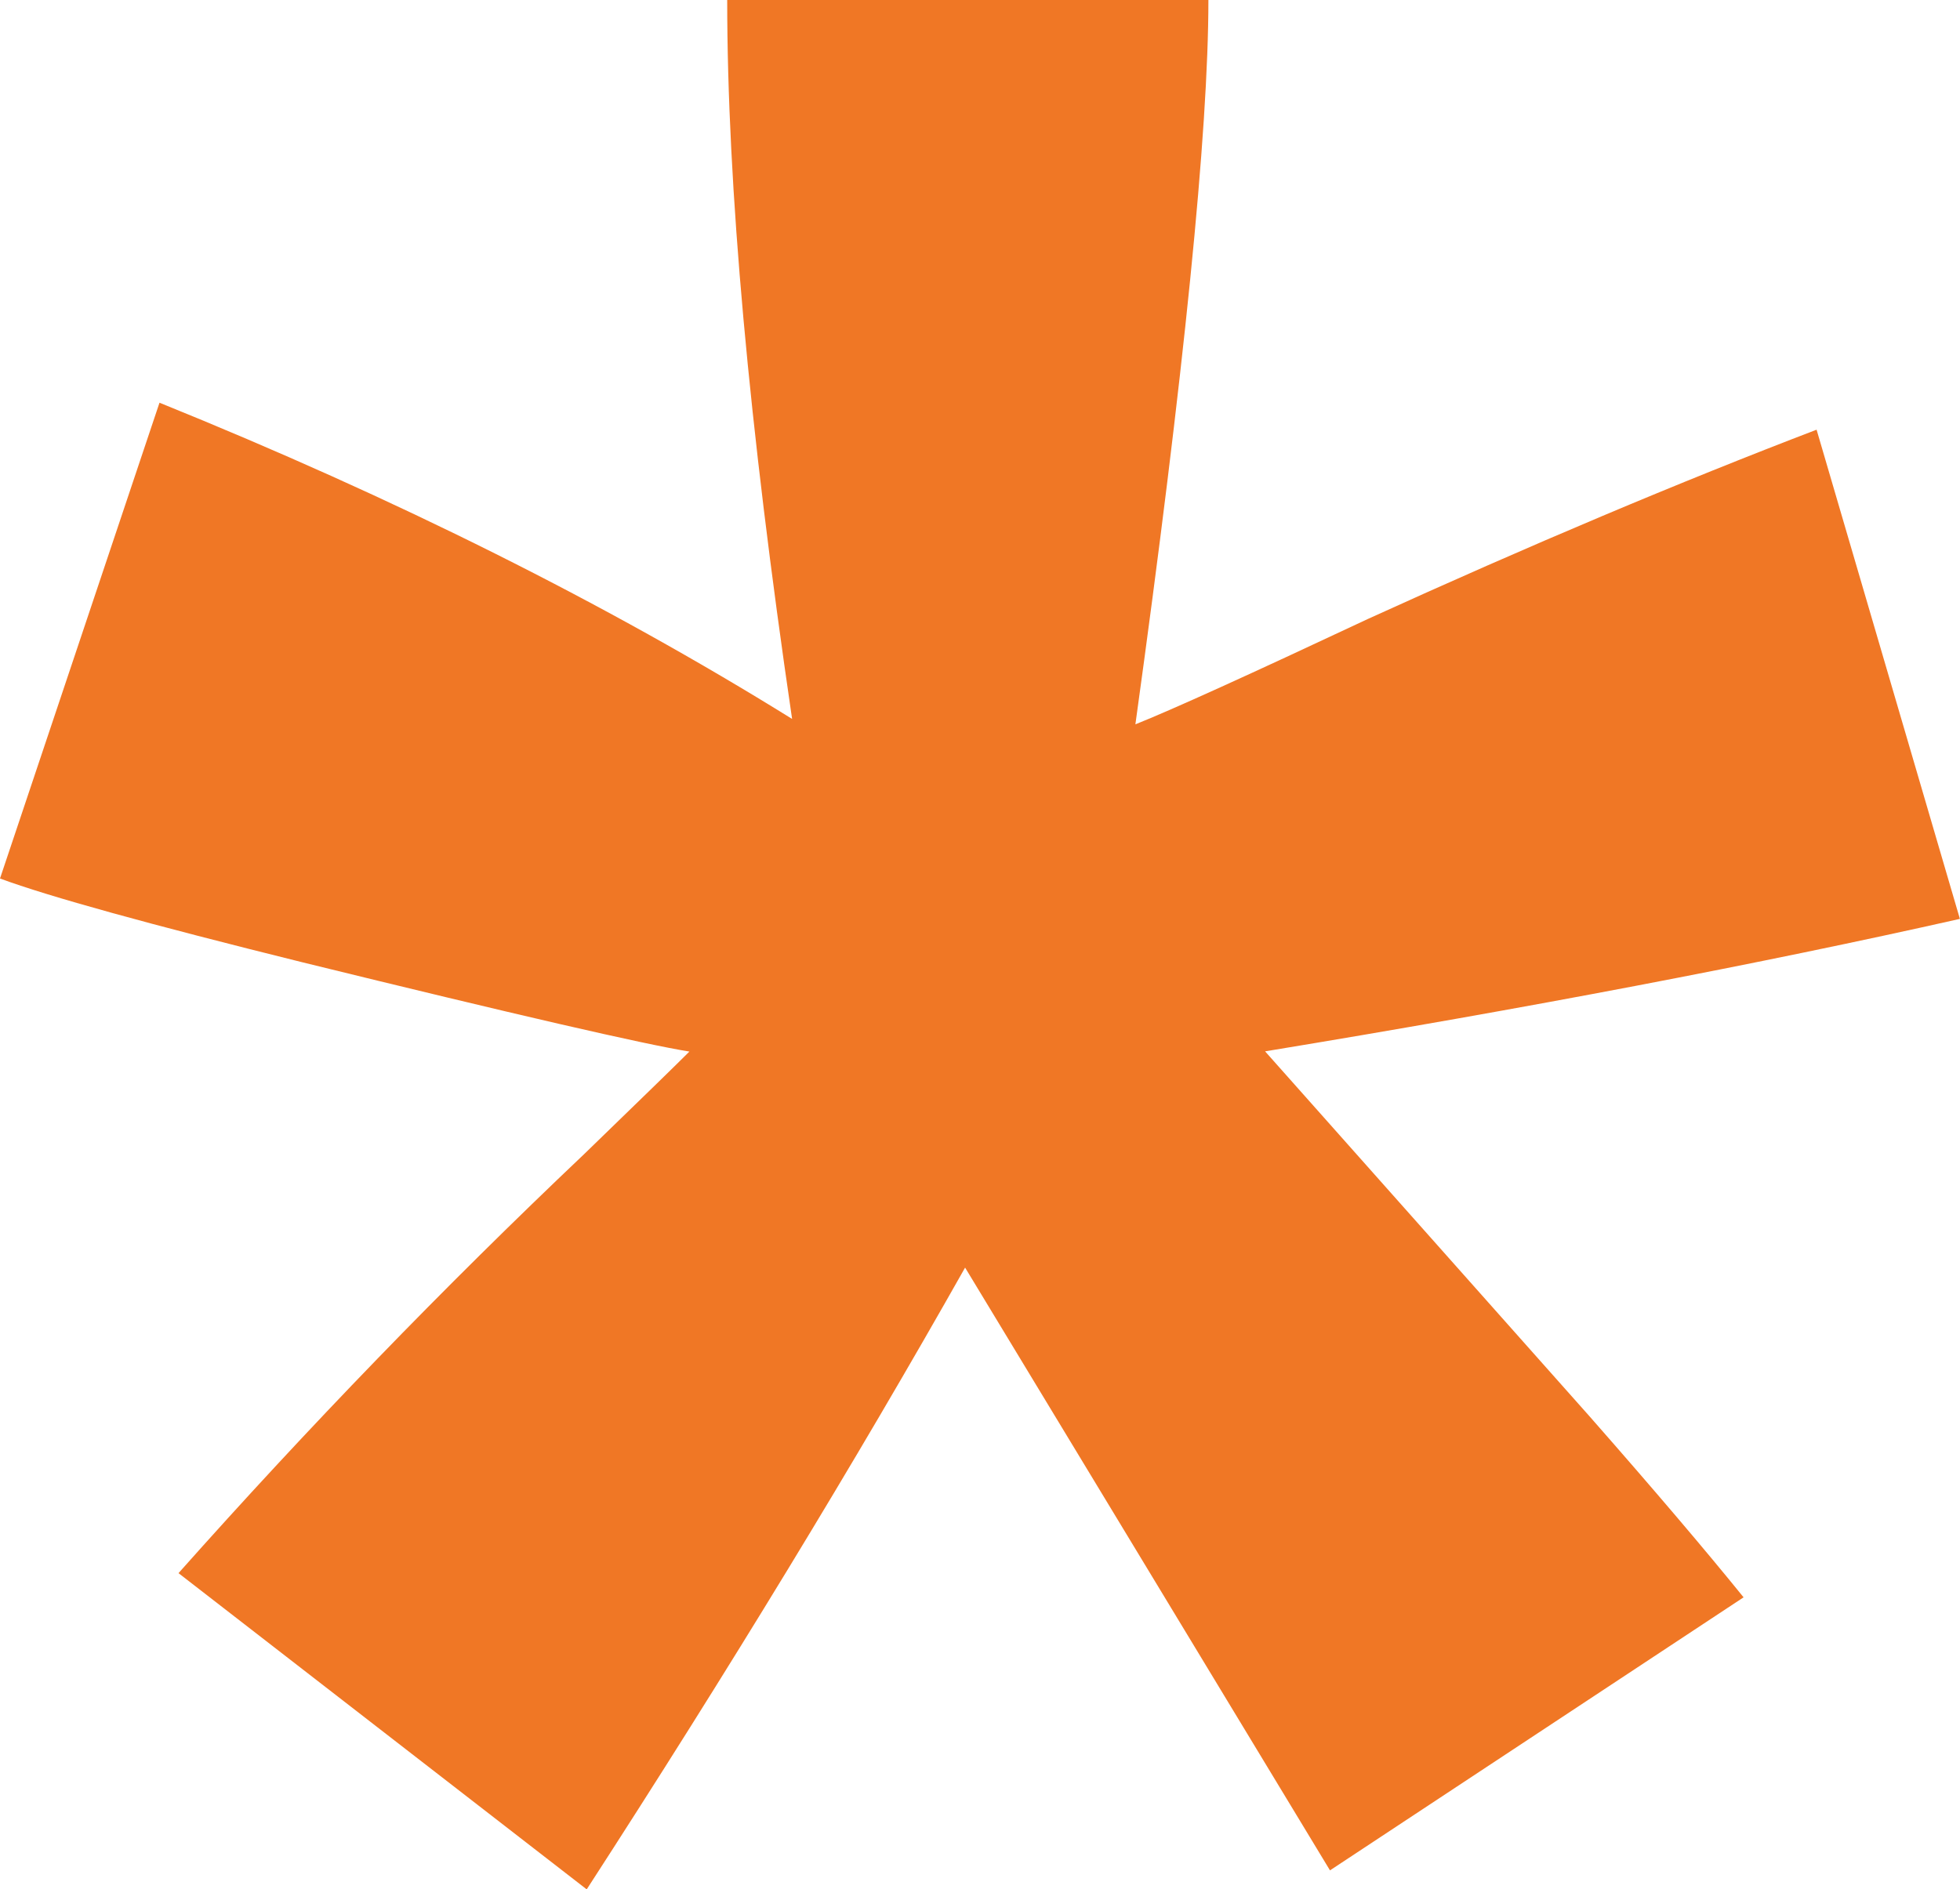
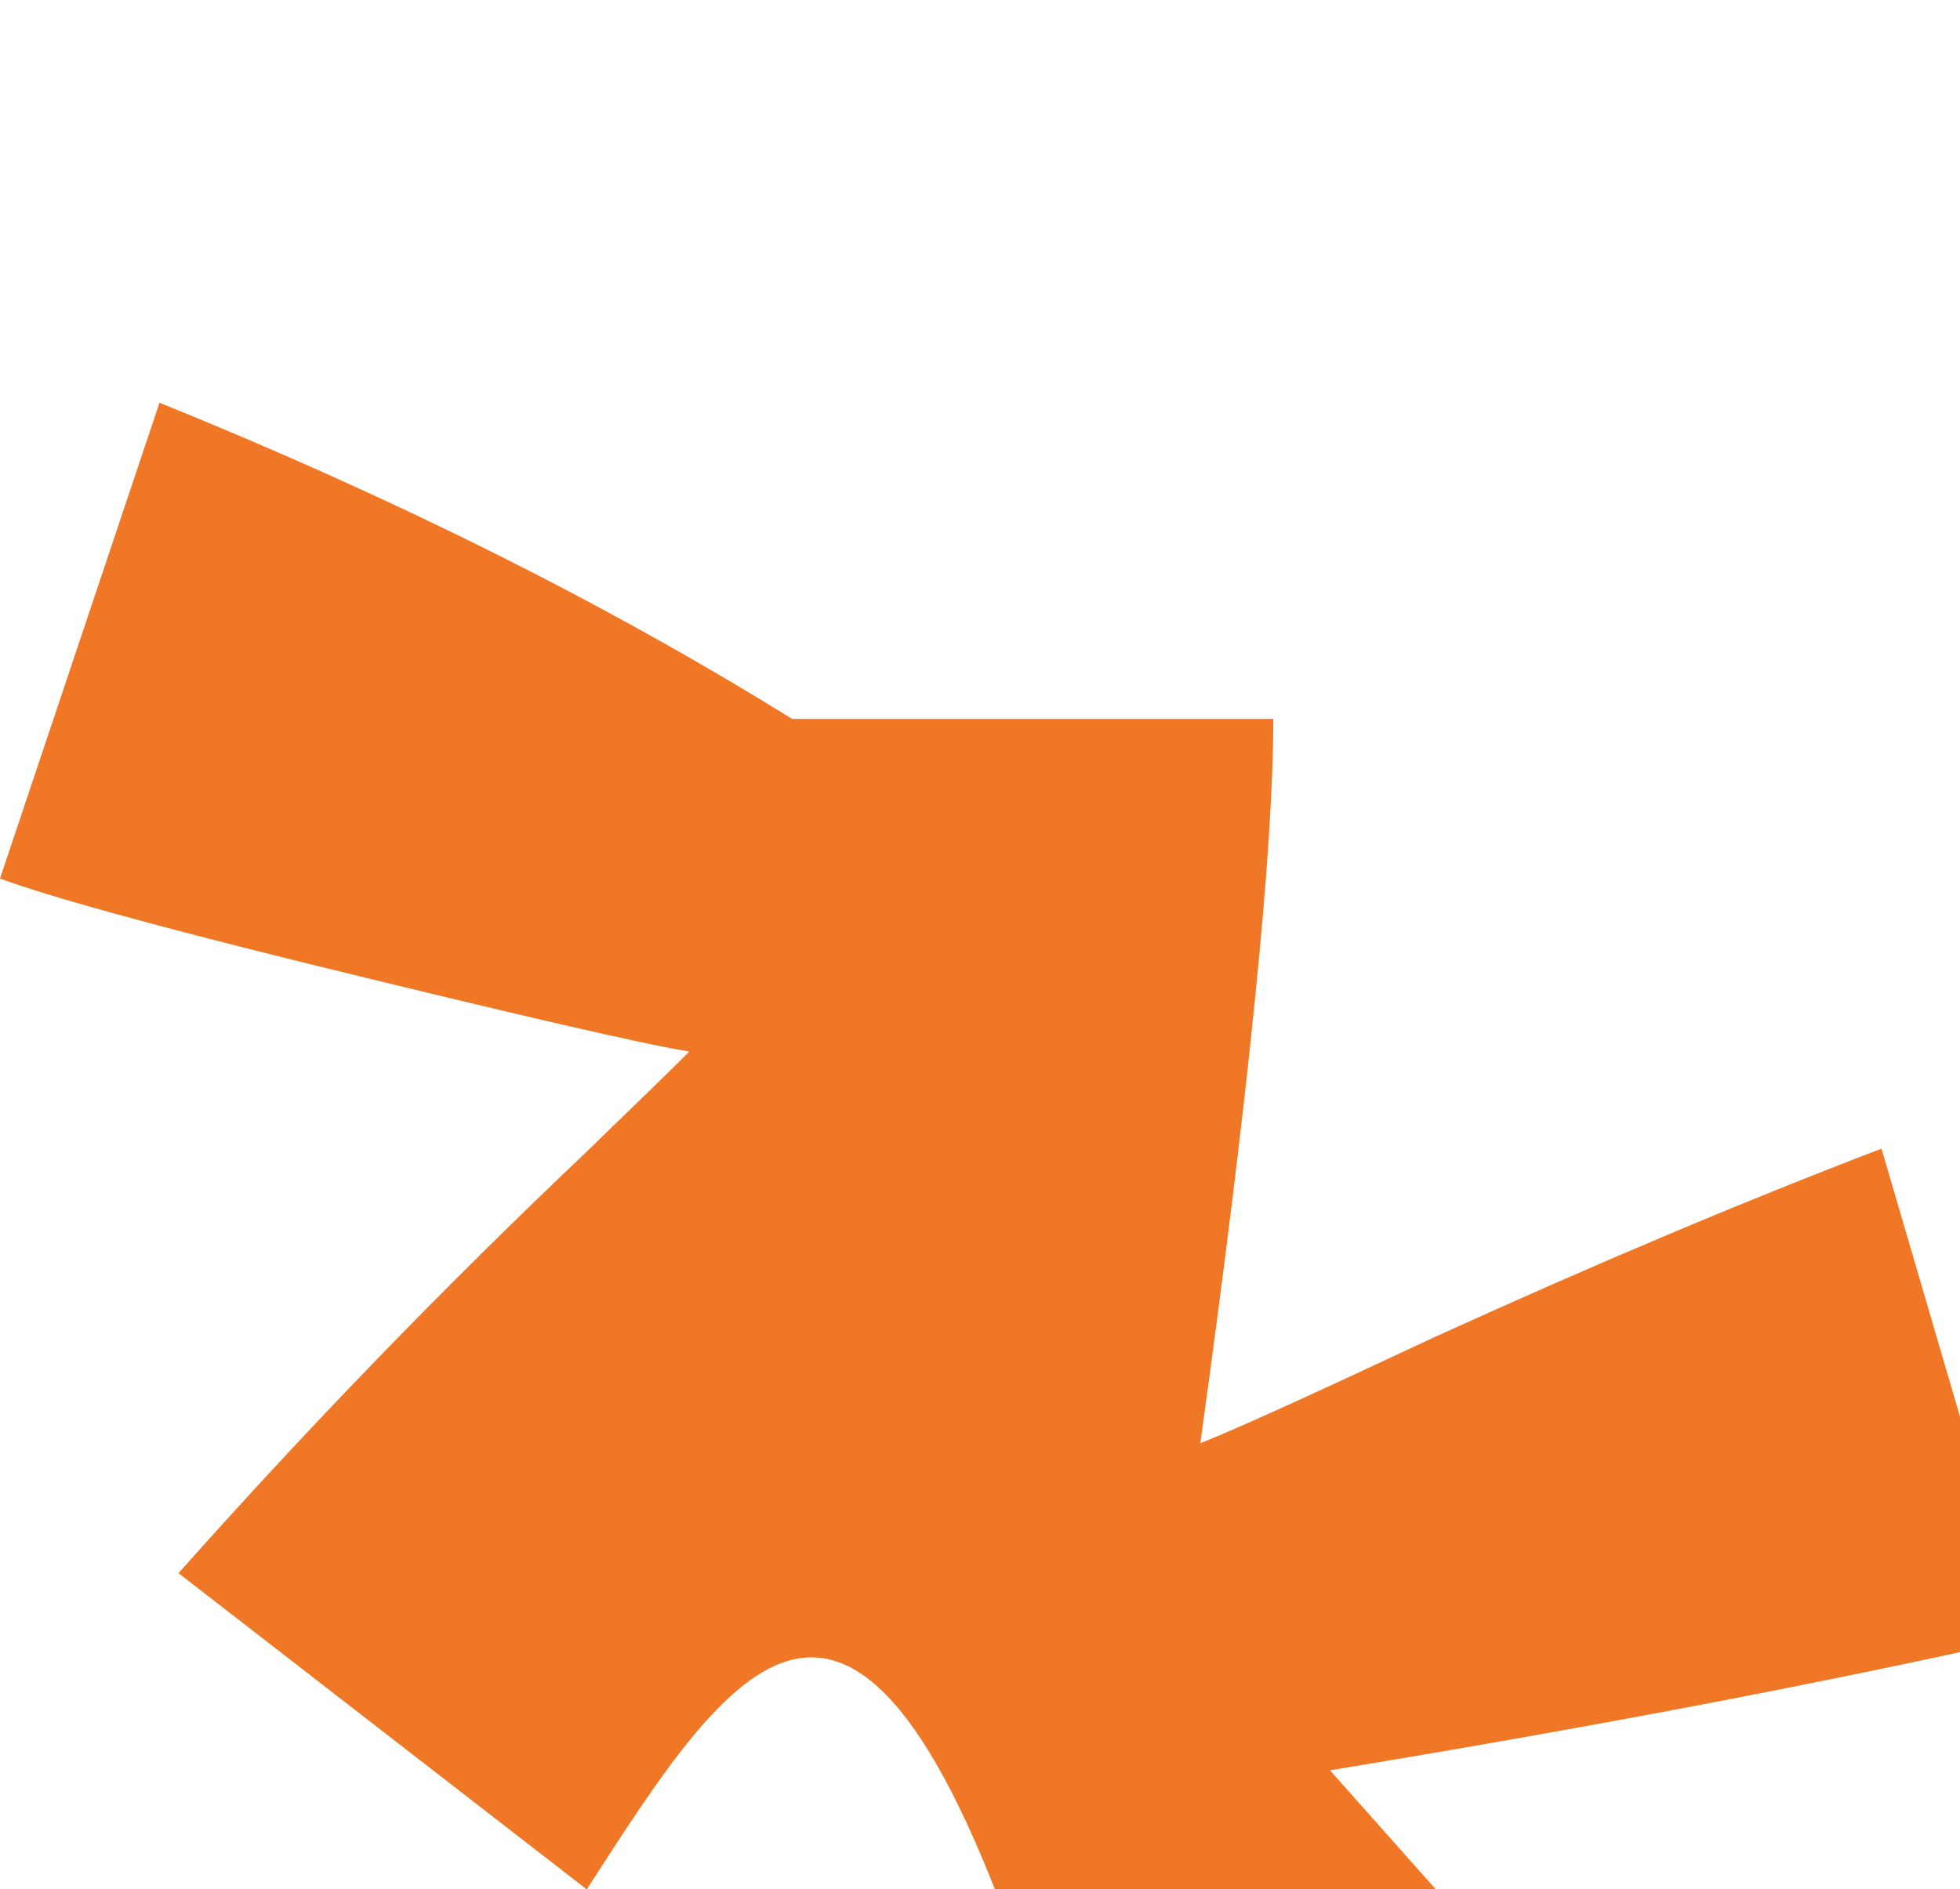
<svg xmlns="http://www.w3.org/2000/svg" id="Layer_1" x="0px" y="0px" width="181.5px" height="175px" viewBox="0 0 181.5 175" style="enable-background:new 0 0 181.5 175;" xml:space="preserve">
  <style type="text/css">
	.st0{fill:#F07725;}
</style>
-   <path class="st0" d="M54.33,175l-37.8-29.29c12.02-13.52,24.53-26.45,37.55-38.8c5.17-5.01,8.43-8.18,9.76-9.51  c-4.17-0.67-16.1-3.42-35.8-8.26C13.85,85.62,4.51,83.04,0,81.37L14.77,37.3c21.87,8.85,41.39,18.61,58.58,29.29  c-4-27.21-6.01-49.4-6.01-66.59h44.56c0,12.18-2.25,34.55-6.76,67.09c3.34-1.33,10.52-4.59,21.53-9.76  c15.02-6.84,28.87-12.68,41.55-17.53l13.27,45.31c-18.52,4.17-39.97,8.26-64.34,12.27l30.04,33.8c6.01,6.84,10.76,12.43,14.27,16.77  l-38.3,25.29l-33.79-55.83C79.19,135.44,67.51,154.63,54.33,175z" />
+   <path class="st0" d="M54.33,175l-37.8-29.29c12.02-13.52,24.53-26.45,37.55-38.8c5.17-5.01,8.43-8.18,9.76-9.51  c-4.17-0.67-16.1-3.42-35.8-8.26C13.85,85.62,4.51,83.04,0,81.37L14.77,37.3c21.87,8.85,41.39,18.61,58.58,29.29  h44.56c0,12.18-2.25,34.55-6.76,67.09c3.34-1.33,10.52-4.59,21.53-9.76  c15.02-6.84,28.87-12.68,41.55-17.53l13.27,45.31c-18.52,4.17-39.97,8.26-64.34,12.27l30.04,33.8c6.01,6.84,10.76,12.43,14.27,16.77  l-38.3,25.29l-33.79-55.83C79.19,135.44,67.51,154.63,54.33,175z" />
</svg>